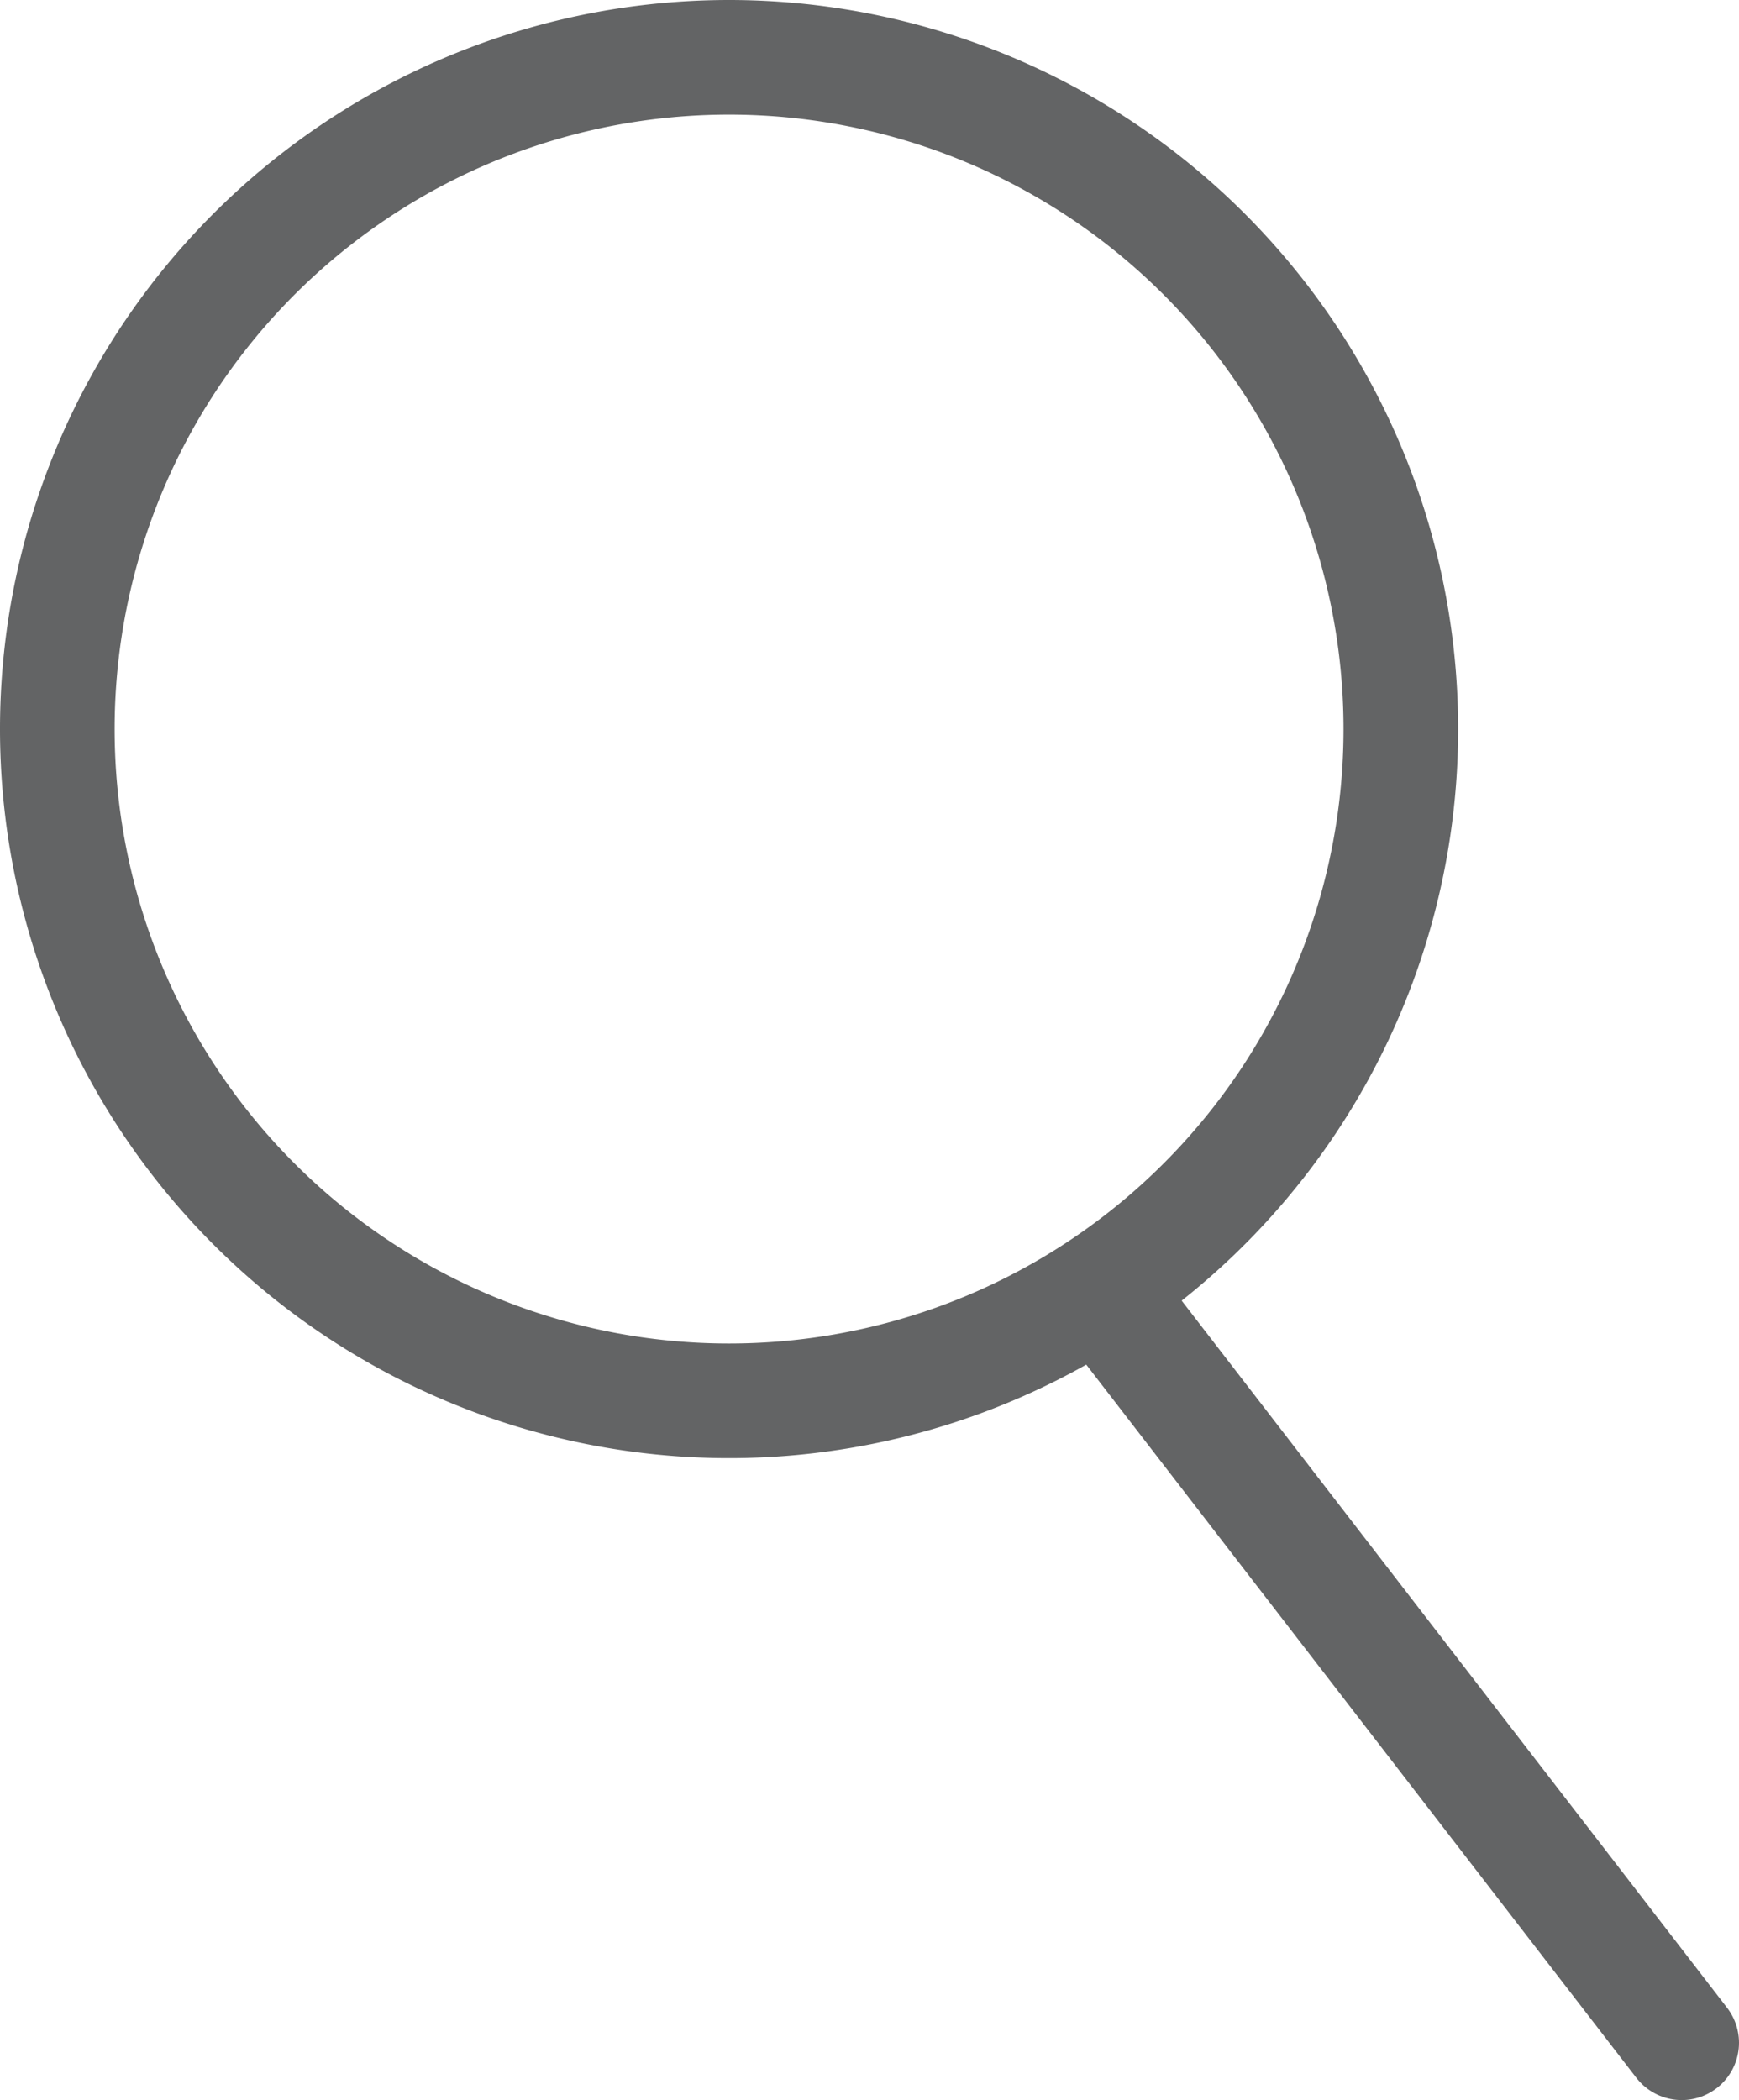
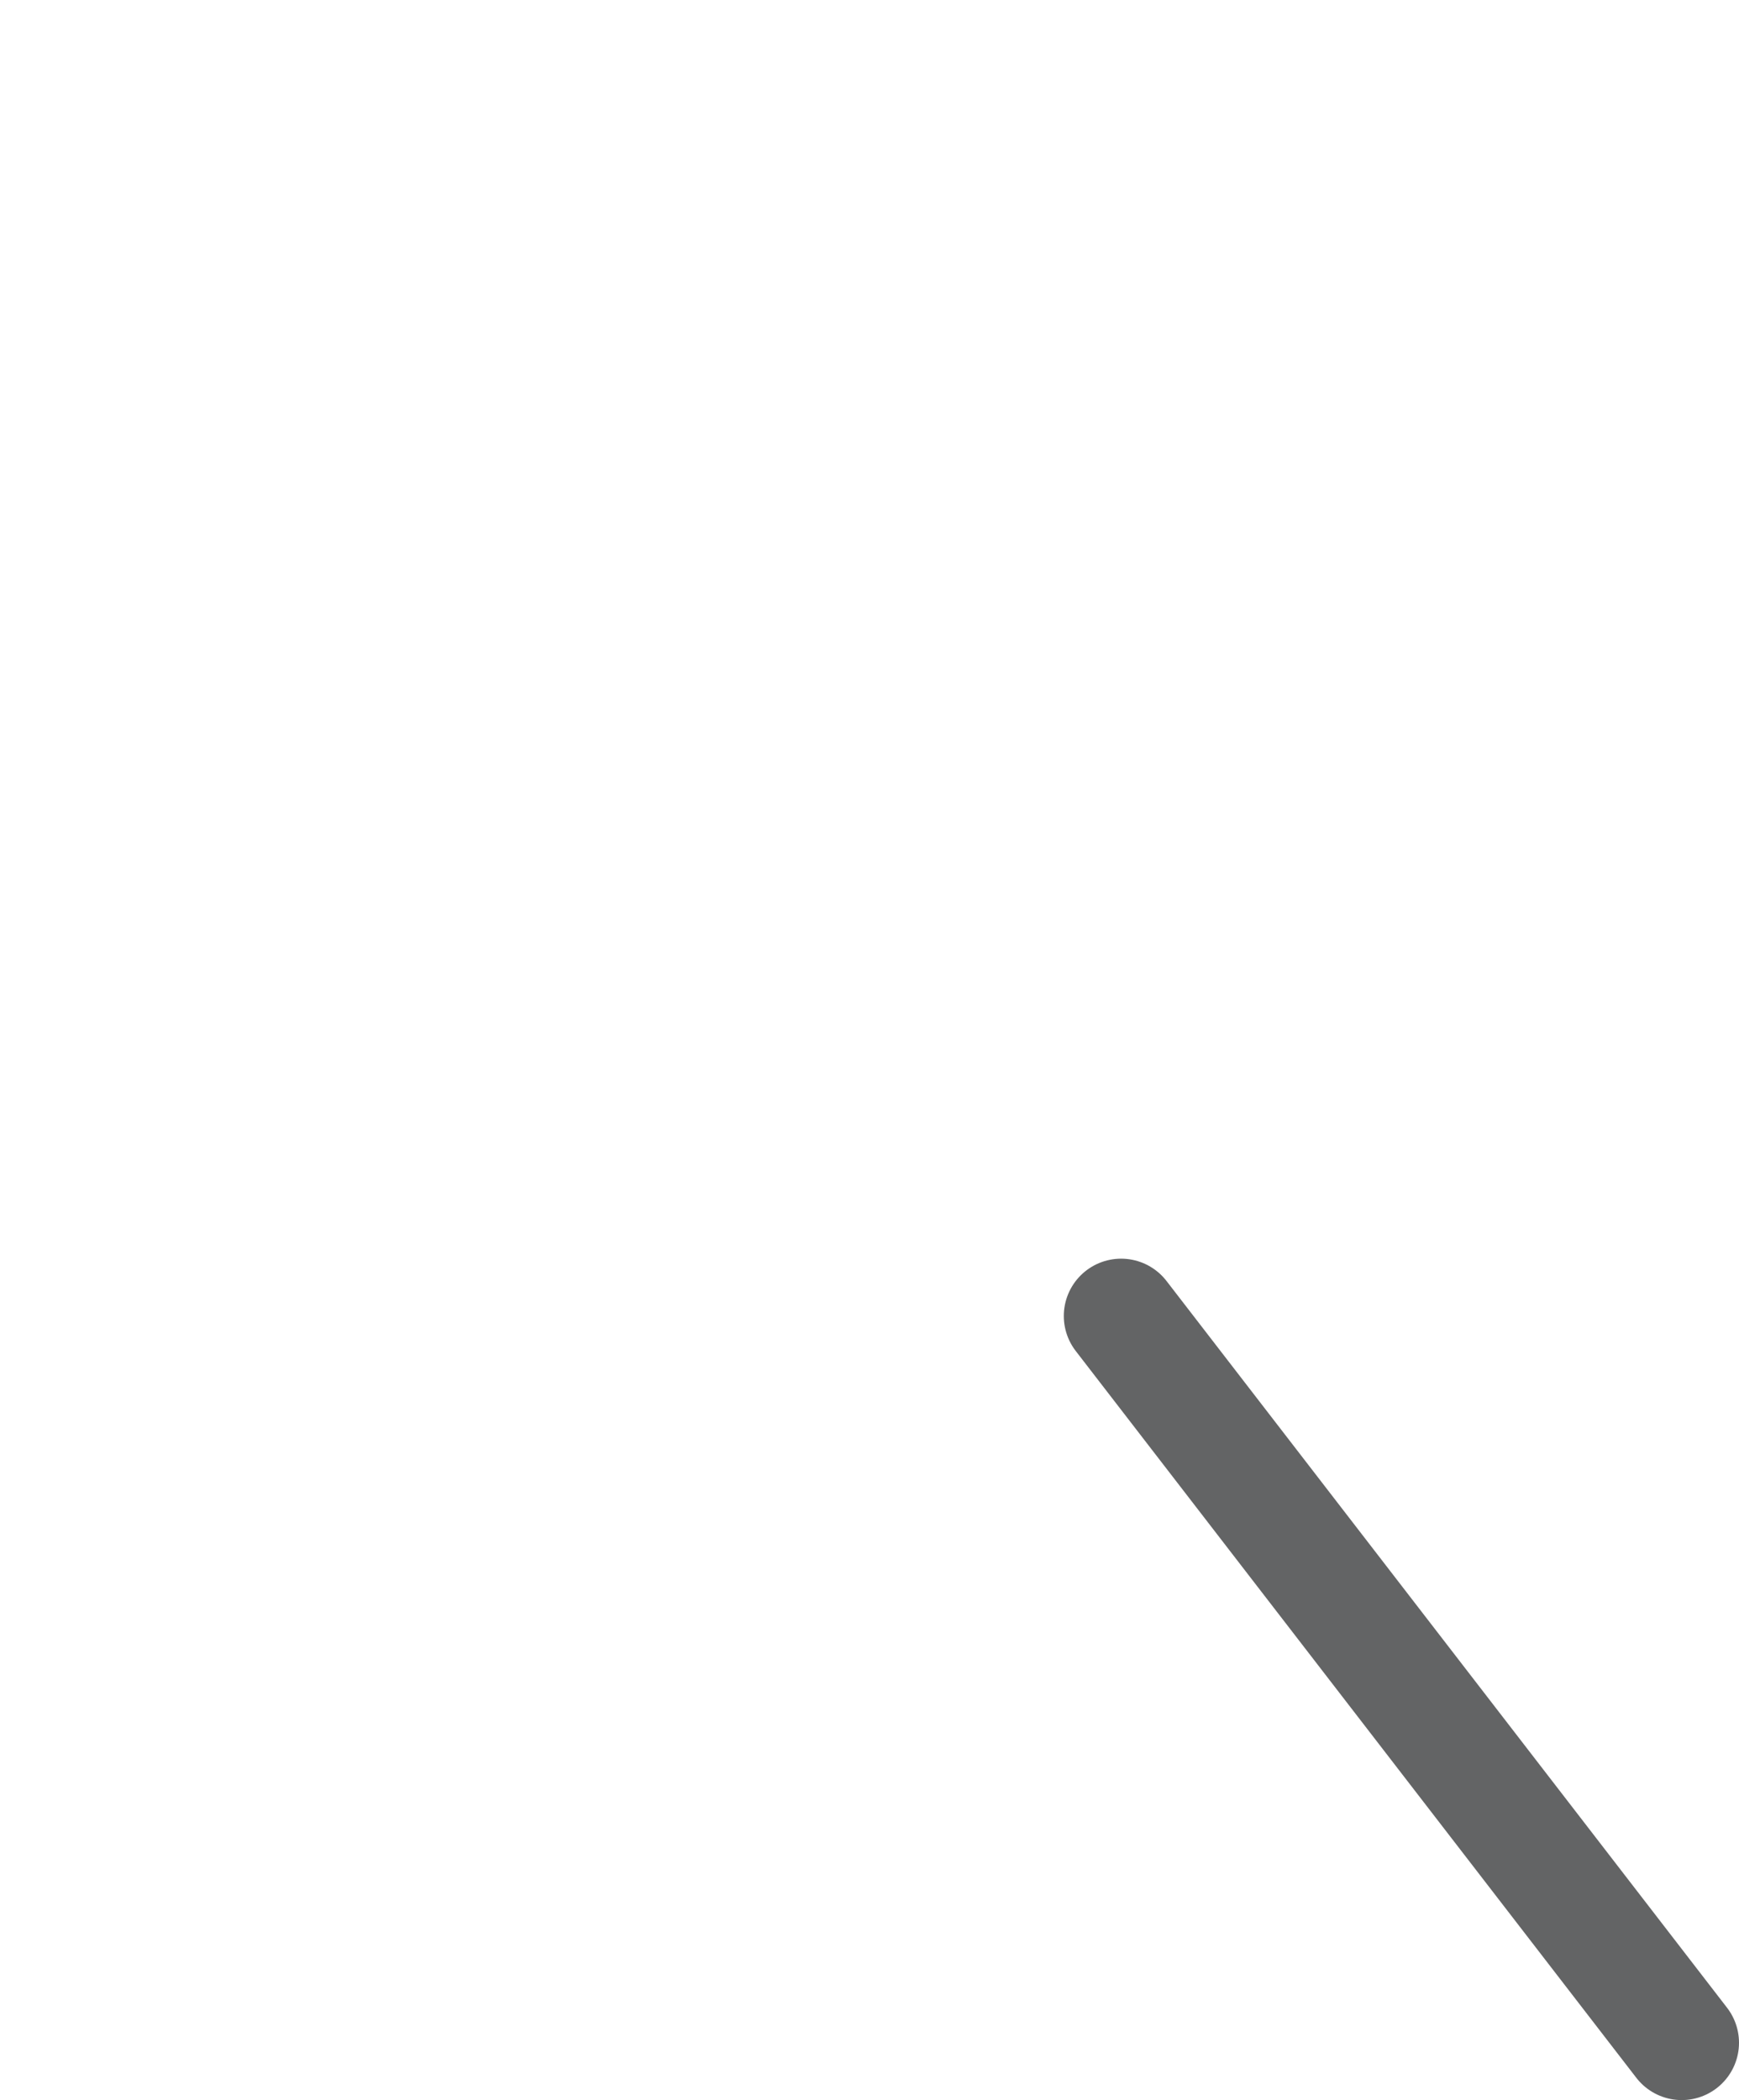
<svg xmlns="http://www.w3.org/2000/svg" viewBox="0 0 15.17 18.32">
  <defs>
    <style>.cls-1,.cls-2{fill:none;stroke:#636465;}.cls-1{stroke-miterlimit:10;}.cls-2{stroke-linecap:round;stroke-linejoin:round;}</style>
  </defs>
  <title>search-ic</title>
  <g id="Слой_2" data-name="Слой 2">
    <g id="Layer_2" data-name="Layer 2">
-       <path class="cls-1" d="M12.22,6.36A5.86,5.86,0,1,1,6.36.5,5.86,5.86,0,0,1,12.22,6.36Z" />
      <line class="cls-2" x1="9.78" y1="11.48" x2="14.67" y2="17.82" />
    </g>
  </g>
</svg>